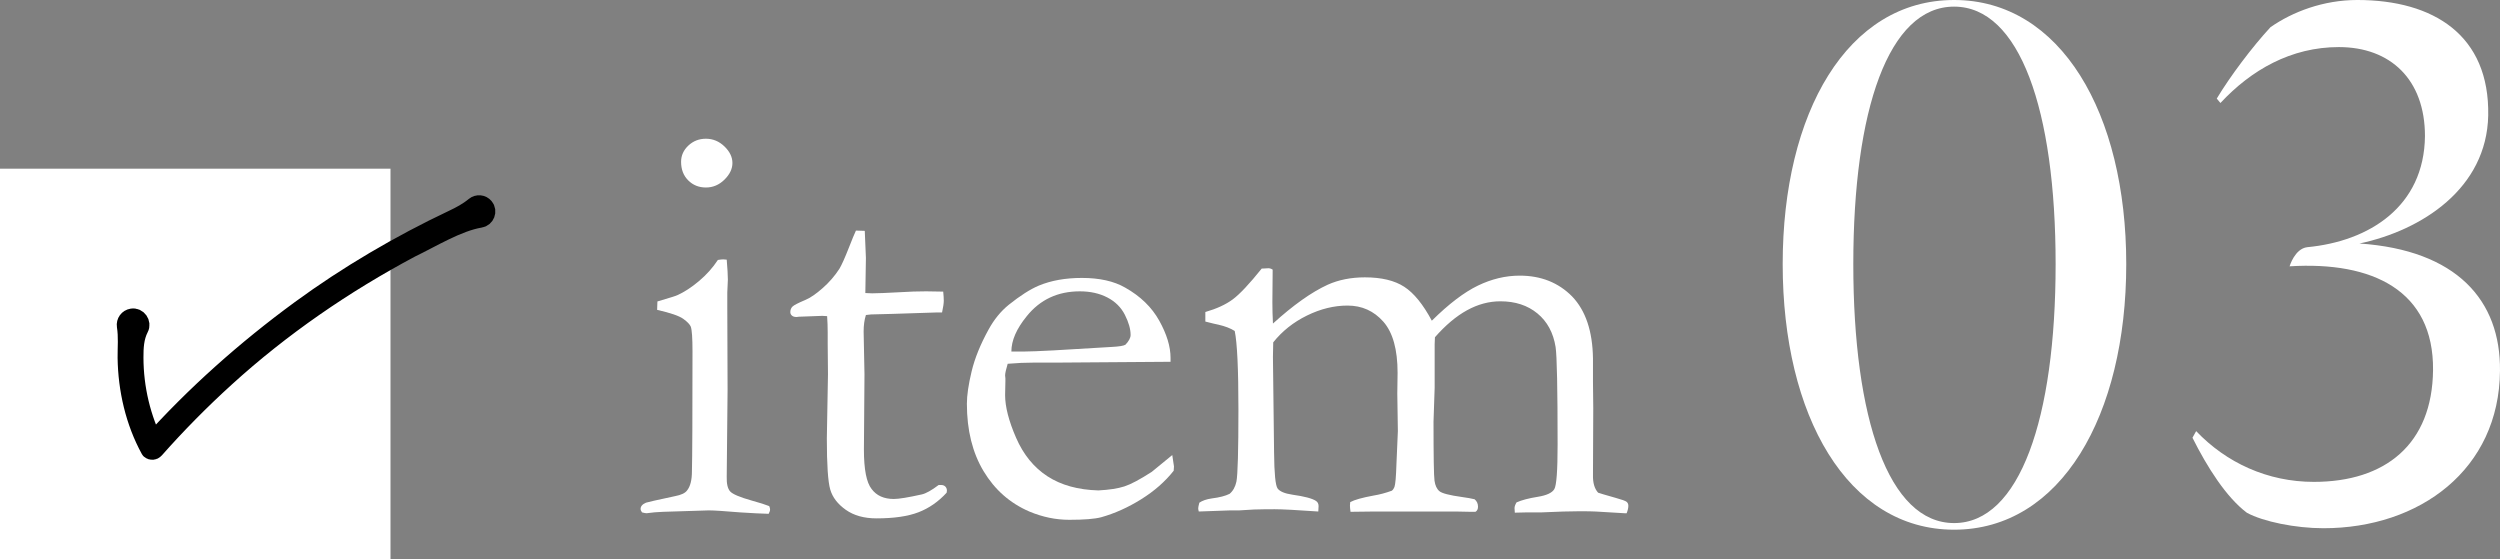
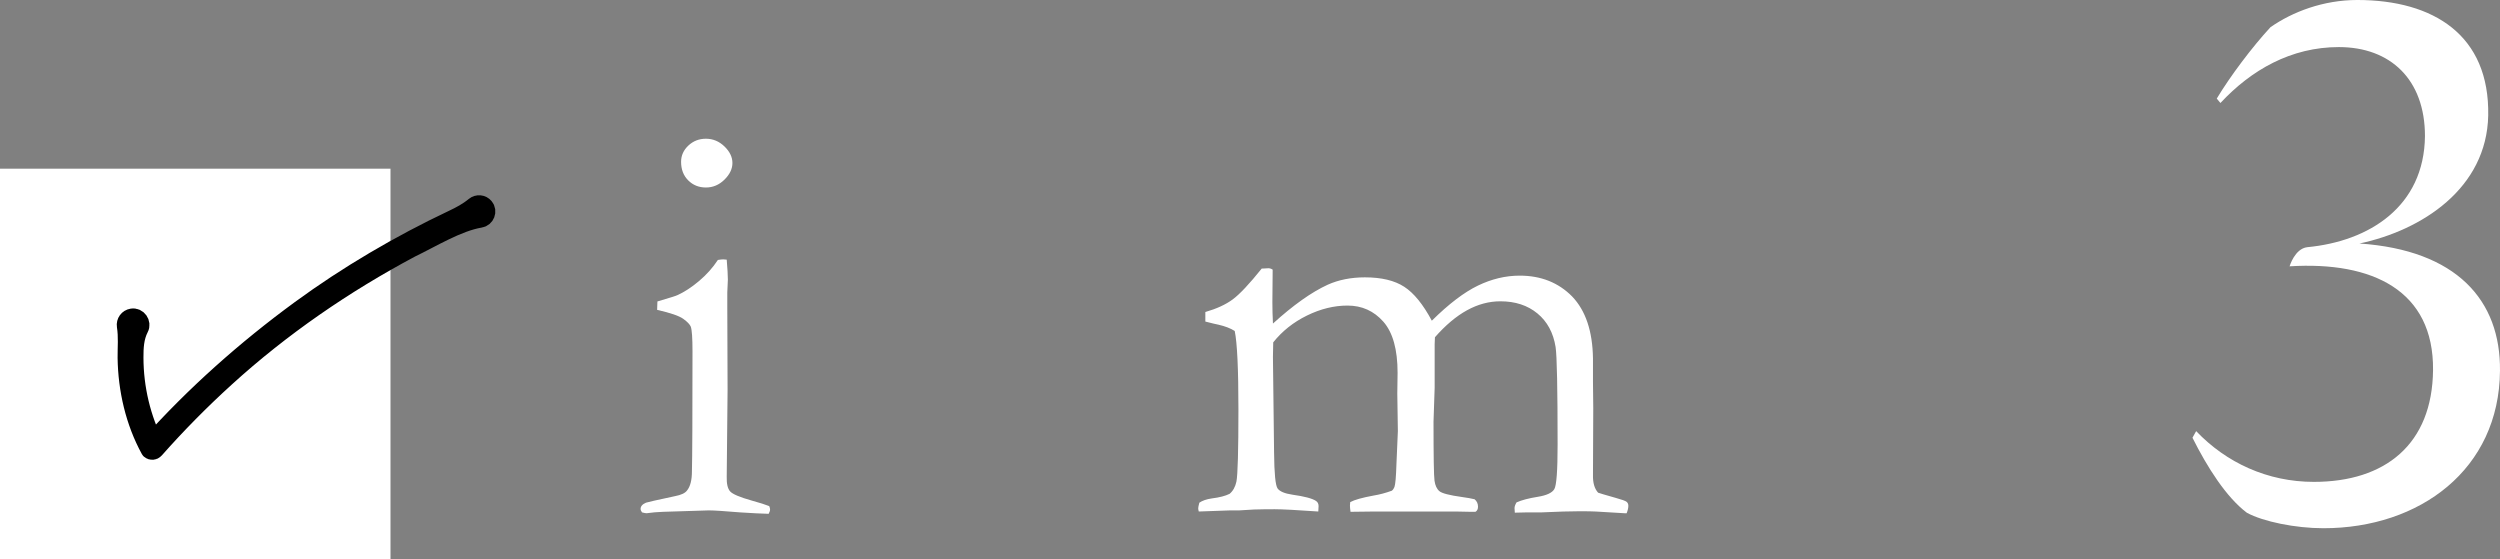
<svg xmlns="http://www.w3.org/2000/svg" id="_レイヤー_2" viewBox="0 0 324.644 72.614">
  <rect x="0" y="0" width="324.644" height="72.614" fill="#808080" stroke="none" />
  <defs>
    <style>.cls-1{fill:#000;stroke:#000;stroke-linecap:round;stroke-linejoin:round;stroke-width:2.494px;}.cls-2{fill:#fff;stroke-width:0px;}</style>
  </defs>
  <g id="design">
    <rect class="cls-2" y="21.905" width="50.709" height="50.709" />
    <path class="cls-1" d="M18.064,42.581c-.631,1.22-.686,2.565-.682,3.876.008,3.955.943,7.909,2.736,11.438l-.636-.081c5.86-6.537,12.456-12.394,19.536-17.578,6.148-4.497,12.907-8.464,19.799-11.724.994-.467,1.963-.982,2.847-1.712.369-.304.914-.252,1.218.117.428.496.111,1.322-.535,1.406-2.951.489-6.333,2.592-9.022,3.88-8.652,4.606-16.823,10.218-24.075,16.819-3.229,2.933-6.299,6.042-9.188,9.309-.142.16-.386.176-.547.034-1.982-3.614-2.938-7.788-2.998-11.902-.012-1.372.127-2.716-.099-4.148-.075-.479.252-.927.731-1.002.693-.131,1.249.664.914,1.269h0Z" />
    <path class="cls-2" d="M85.333,40.239l.037-1.093c1.604-.47,2.469-.743,2.593-.818.889-.396,1.821-1.003,2.796-1.821.975-.818,1.796-1.735,2.463-2.751.296-.049.531-.074.704-.074l.444.037c.099,1.185.148,2.05.148,2.593,0,.124-.025.679-.074,1.667v1.963l.037,10.667-.111,11.297c-.025.914.124,1.55.444,1.907.321.358,1.271.759,2.852,1.204.988.272,1.729.506,2.223.704.074.173.111.321.111.445,0,.148-.062.333-.185.556-.963-.025-2.198-.087-3.704-.185-2.05-.172-3.408-.259-4.074-.259-.321,0-2.296.062-5.926.185-.741.025-1.458.086-2.148.185-.124,0-.321-.037-.593-.111-.124-.172-.185-.321-.185-.445,0-.345.234-.617.704-.815.099-.049,1.358-.333,3.778-.851.79-.148,1.309-.394,1.556-.74.419-.517.629-1.344.629-2.478.049-1.898.074-7.101.074-15.608,0-1.701-.074-2.761-.222-3.181-.124-.295-.451-.634-.981-1.017-.531-.382-1.661-.77-3.389-1.165ZM88.444,21.015c0-.815.315-1.519.944-2.111.63-.593,1.389-.889,2.278-.889.914,0,1.716.334,2.408,1.0.691.667,1.037,1.383,1.037,2.148,0,.766-.346,1.488-1.037,2.167-.691.679-1.494,1.019-2.408,1.019s-1.679-.309-2.296-.926c-.617-.617-.926-1.42-.926-2.408Z" />
-     <path class="cls-2" d="M111.149,29.942l1.148.037.148,3.519-.074,4.556c.469.025.765.037.889.037.642,0,1.864-.049,3.667-.148,1.161-.074,2.271-.111,3.333-.111.494,0,1.235.013,2.223.037.049.494.074.889.074,1.185,0,.321-.074.828-.223,1.519h-.629l-5.741.185-2.852.074-.667.074c-.198.617-.296,1.333-.296,2.148l.111,5.556-.074,9.779c0,2.568.334,4.272,1,5.111.642.865,1.604,1.296,2.889,1.296.642,0,1.852-.197,3.63-.593.542-.123,1.271-.531,2.185-1.222h.334c.222,0,.401.068.537.204.135.136.204.315.204.537l-.037.259c-1.062,1.161-2.278,2.006-3.648,2.537s-3.192.796-5.463.796c-1.605,0-2.933-.37-3.982-1.111-1.05-.741-1.722-1.617-2.019-2.63-.296-1.012-.444-3.223-.444-6.63l.148-8.334-.037-4v-1.481c0-.691-.025-1.383-.074-2.074l-.63-.037-3.037.111-.296.037c-.272,0-.476-.062-.611-.185-.136-.123-.204-.271-.204-.444,0-.296.093-.537.278-.722s.747-.475,1.686-.87c.642-.271,1.389-.784,2.241-1.537.852-.753,1.574-1.586,2.167-2.5.296-.494.716-1.432,1.259-2.815.395-1.012.691-1.728.889-2.148Z" />
-     <path class="cls-2" d="M152.004,46.98l-14.853.108-2.815-.003c-1.136,0-2.296.051-3.481.154-.223.741-.334,1.247-.334,1.519l.037.371v.37l-.037,1.815c0,1.506.475,3.352,1.426,5.537.951,2.186,2.309,3.852,4.075,5,1.765,1.148,3.969,1.759,6.611,1.833,1.408-.074,2.531-.247,3.371-.519.839-.271,2.025-.901,3.556-1.889l2.667-2.185.222,1.482c0,.173-.013.358-.037.556-1.111,1.407-2.519,2.642-4.223,3.704-1.704,1.062-3.433,1.839-5.186,2.333-.84.222-2.222.334-4.148.334-1.754,0-3.482-.358-5.186-1.074-2.519-1.086-4.5-2.833-5.945-5.241-1.445-2.407-2.167-5.327-2.167-8.76,0-1.086.204-2.482.611-4.186.407-1.704,1.142-3.519,2.204-5.445.716-1.309,1.593-2.383,2.63-3.222,1.481-1.185,2.778-2.012,3.889-2.482,1.605-.667,3.469-1,5.593-1,2.296,0,4.173.42,5.63,1.259,1.975,1.111,3.451,2.544,4.426,4.297.975,1.754,1.463,3.358,1.463,4.815v.519ZM131.336,45.647h1.741c1.259,0,5.013-.197,11.26-.593.987-.049,1.593-.148,1.815-.296.444-.469.666-.889.666-1.259,0-.765-.247-1.635-.741-2.611-.494-.975-1.253-1.728-2.278-2.26-1.025-.531-2.217-.796-3.574-.796-2.865,0-5.162,1.074-6.89,3.223-1.333,1.63-2,3.161-2,4.593Z" />
    <path class="cls-2" d="M155.745,65.278c.395-.271.938-.457,1.63-.556.987-.123,1.753-.321,2.296-.593.445-.37.741-.901.889-1.593.172-.889.259-4.012.259-9.371,0-5.26-.161-8.655-.481-10.186-.543-.345-1.248-.617-2.111-.815-.272-.049-.84-.185-1.704-.407v-1.241c1.463-.421,2.647-.966,3.553-1.635.905-.669,2.163-2.007,3.775-4.014h.223c.148,0,.384-.012.707-.037.198.025.36.087.484.185l-.037,4.222c0,.865.024,1.791.074,2.778,2.637-2.395,5.004-4.074,7.099-5.037,1.43-.642,3.044-.963,4.844-.963,2.144,0,3.845.407,5.102,1.222,1.257.815,2.452,2.284,3.586,4.408,2.198-2.173,4.191-3.691,5.982-4.556,1.79-.864,3.599-1.296,5.426-1.296,2.765,0,5.037.903,6.815,2.707,1.753,1.83,2.654,4.513,2.704,8.048v3.078l.037,3.375-.037,8.678c-.025,1.014.197,1.78.667,2.3.197.074.95.297,2.259.667.815.223,1.296.396,1.444.52.148.124.223.296.223.519,0,.272-.074.593-.222.963h-.259l-3.732-.222c-.443-.024-1.146-.037-2.106-.037-1.183,0-2.833.05-4.951.148h-1.884c-.271,0-.801.012-1.589.037-.025-.222-.037-.42-.037-.593,0-.197.086-.444.259-.741.667-.296,1.58-.538,2.741-.723,1.16-.185,1.882-.519,2.167-1.002.284-.482.426-2.405.426-5.768,0-7.295-.087-11.524-.26-12.686-.298-1.854-1.083-3.307-2.358-4.358-1.274-1.051-2.877-1.577-4.808-1.577-1.485,0-2.933.389-4.344,1.167s-2.796,1.945-4.158,3.5l-.037.889v5.667l-.148,4.408c0,4.495.042,7.051.129,7.667.086.617.296,1.068.63,1.352.333.284,1.302.537,2.908.759.716.099,1.271.198,1.667.296.296.247.444.568.444.963,0,.321-.111.543-.333.667h-.63l-1.852-.037h-10.778l-2.963.037c-.05-.371-.074-.642-.074-.815l.037-.445c.543-.296,1.556-.58,3.037-.852.765-.123,1.556-.334,2.371-.63.148-.123.259-.284.334-.482.124-.345.209-1.333.259-2.963l.185-4.297-.074-4.852.037-2.704c0-3.037-.617-5.253-1.848-6.649-1.231-1.395-2.784-2.093-4.656-2.093-1.75,0-3.505.432-5.266,1.296-1.762.865-3.222,2.025-4.379,3.482-.025.692-.037,1.321-.037,1.889l.148,12.445c.024,2.717.179,4.266.463,4.649.284.383.92.648,1.908.796,1.58.222,2.605.494,3.074.815.222.148.334.371.334.667,0,.198-.013.432-.037.704-2.822-.198-4.716-.296-5.681-.296-.99,0-1.881.013-2.673.037l-1.856.111h-1.151l-4.158.148c-.05-.173-.074-.315-.074-.428,0-.109.049-.35.148-.72Z" />
-     <path class="cls-2" d="M231.495,34.297c0-19.68,8.407-34.297,22.26-34.297s22.355,14.712,22.355,34.297c0,19.68-8.502,34.488-22.355,34.488s-22.26-14.808-22.26-34.488ZM266.938,34.297c0-20.062-4.681-33.437-13.184-33.437-8.503,0-13.088,13.375-13.088,33.437s4.585,33.628,13.088,33.628c8.502,0,13.184-13.566,13.184-33.628Z" />
    <path class="cls-2" d="M291.778,66.588c-2.675-2.006-5.159-5.923-7.069-9.745l.478-.86c3.917,4.108,9.267,6.592,15.286,6.592,9.267,0,15.381-4.872,15.477-14.521.096-10.318-7.833-14.139-18.629-13.47,0,0,.669-2.293,2.293-2.484,8.025-.764,15.19-5.254,15.286-14.426,0-7.356-4.49-11.56-11.178-11.56-6.209,0-11.369,2.961-15.381,7.261l-.478-.573c1.72-2.866,4.586-6.688,6.974-9.267,2.866-2.006,6.879-3.535,11.273-3.535,9.936,0,17.196,4.586,17.005,14.999-.191,9.458-8.599,14.904-16.719,16.623,12.61.86,18.343,7.356,18.247,16.528-.096,12.802-10.413,20.445-22.928,20.445-3.63,0-7.834-.86-9.936-2.006Z" />
  </g>
</svg>